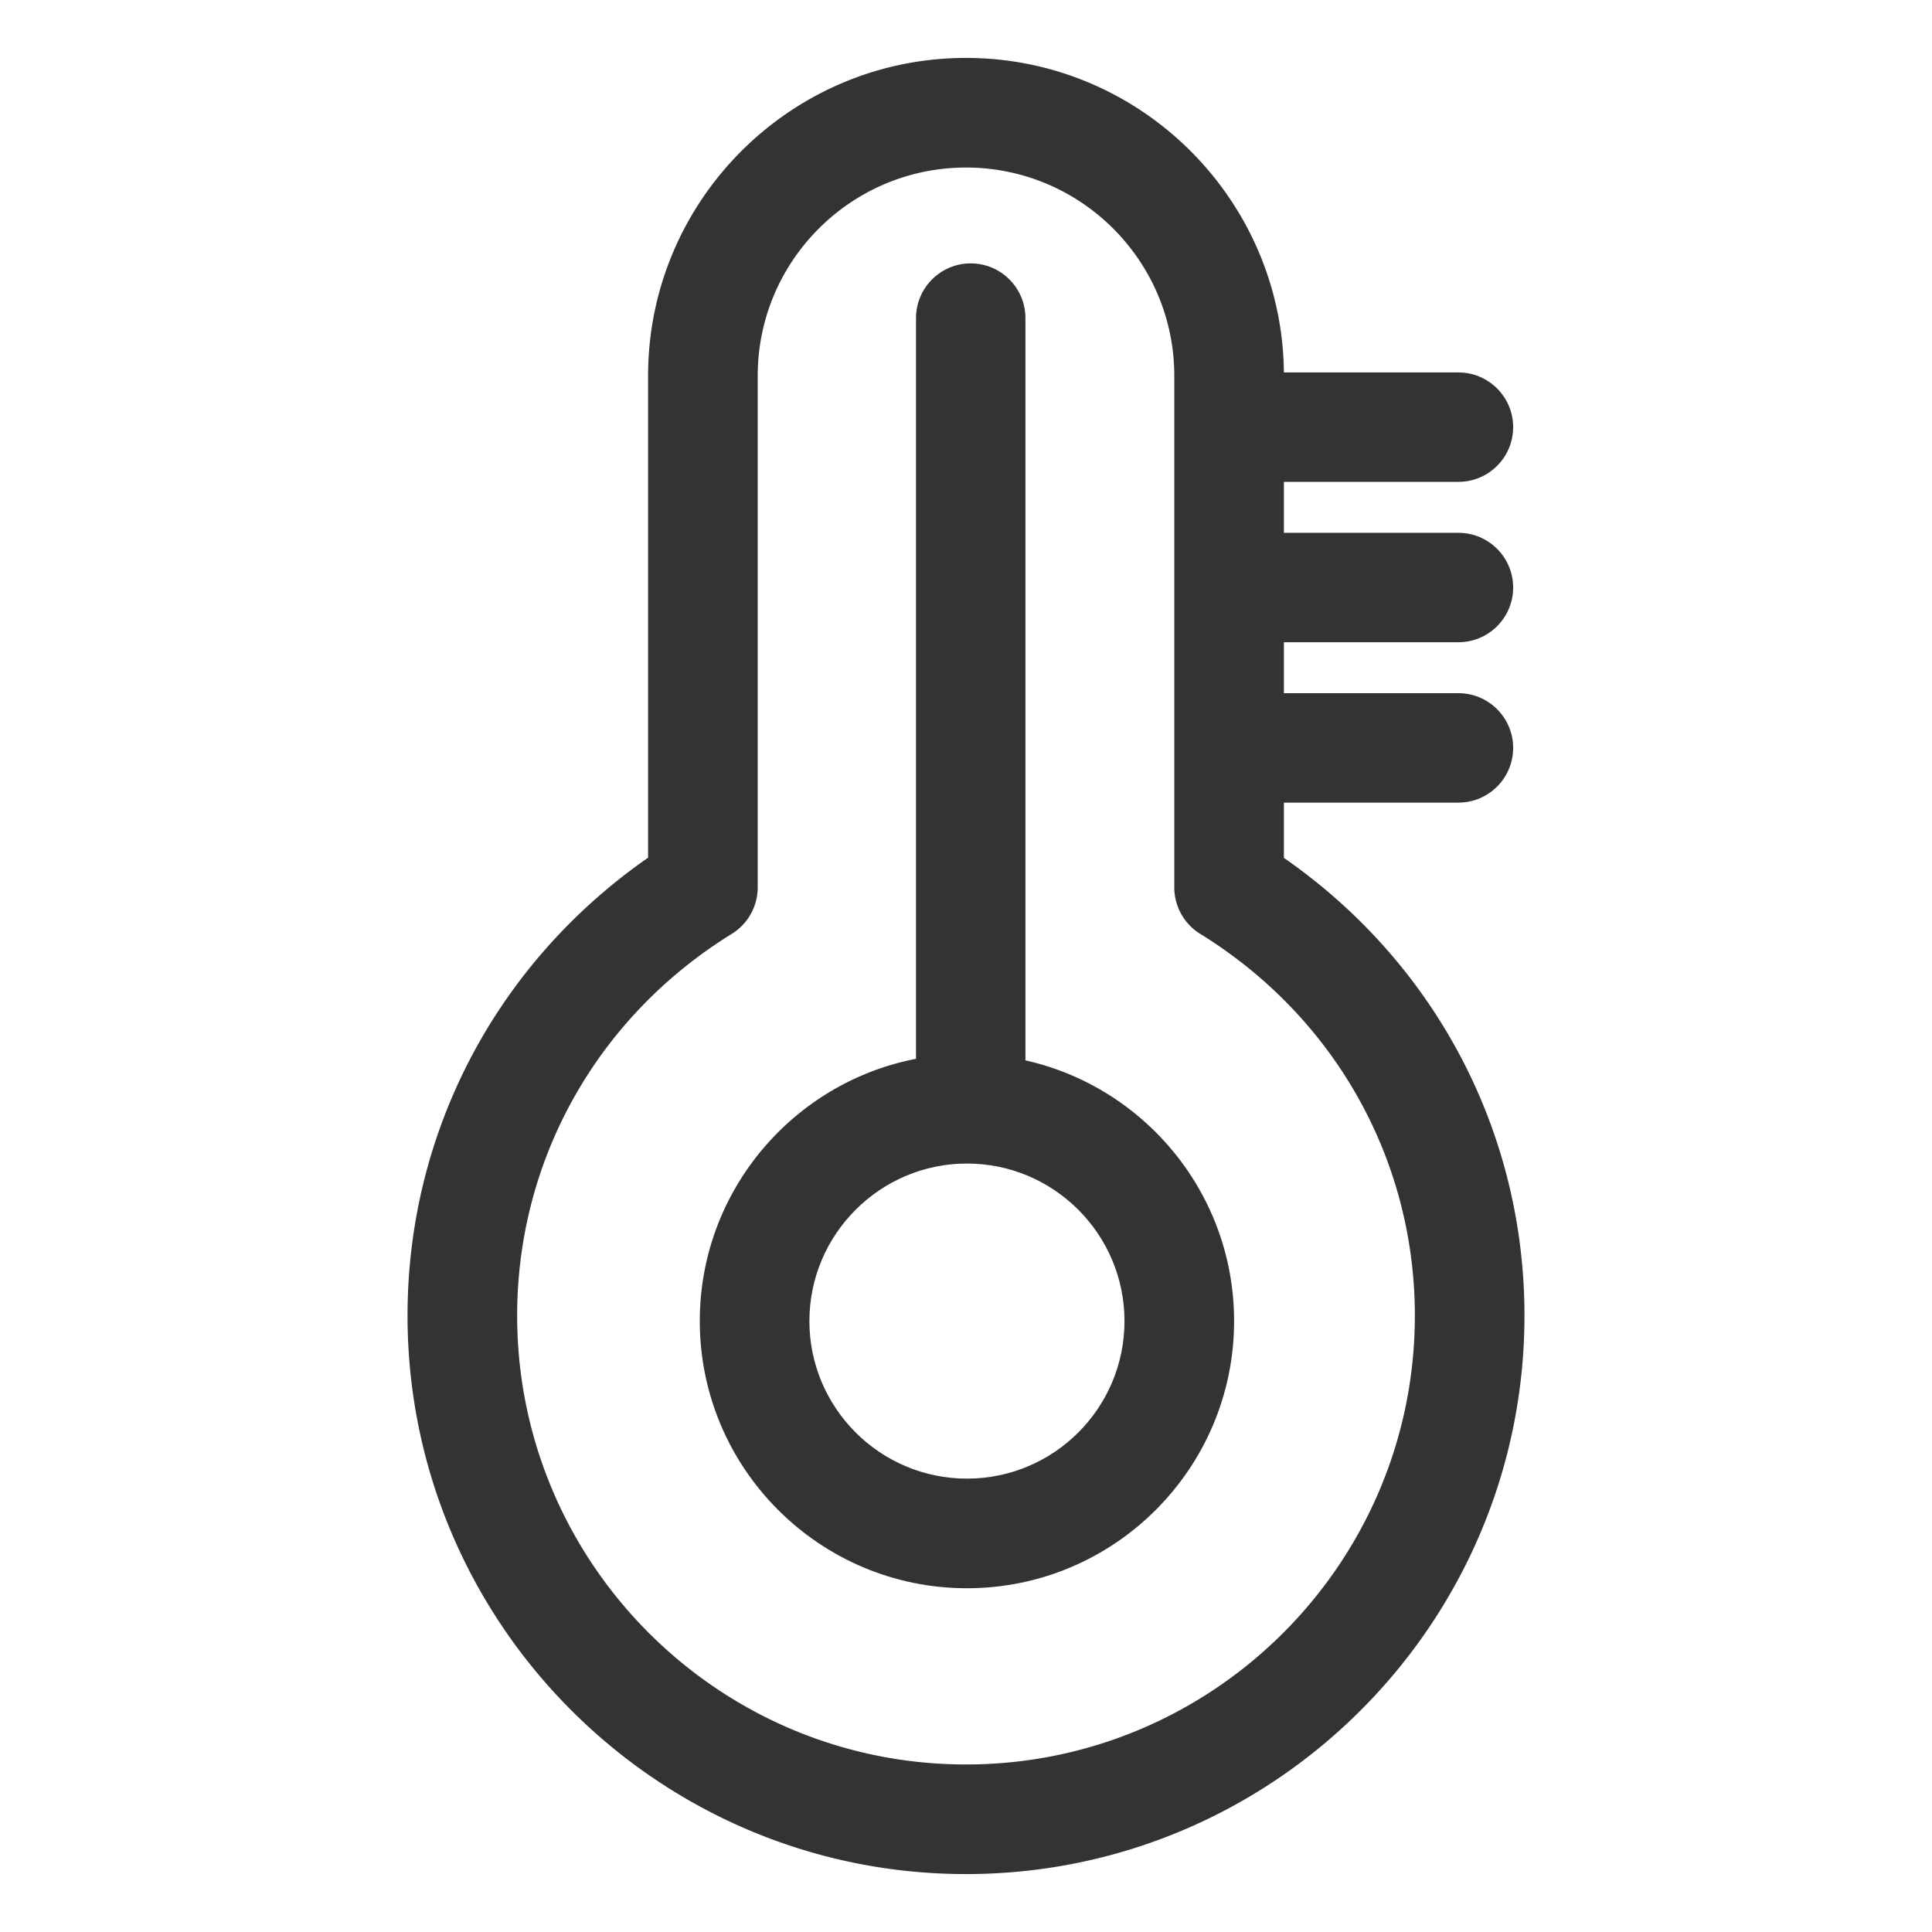
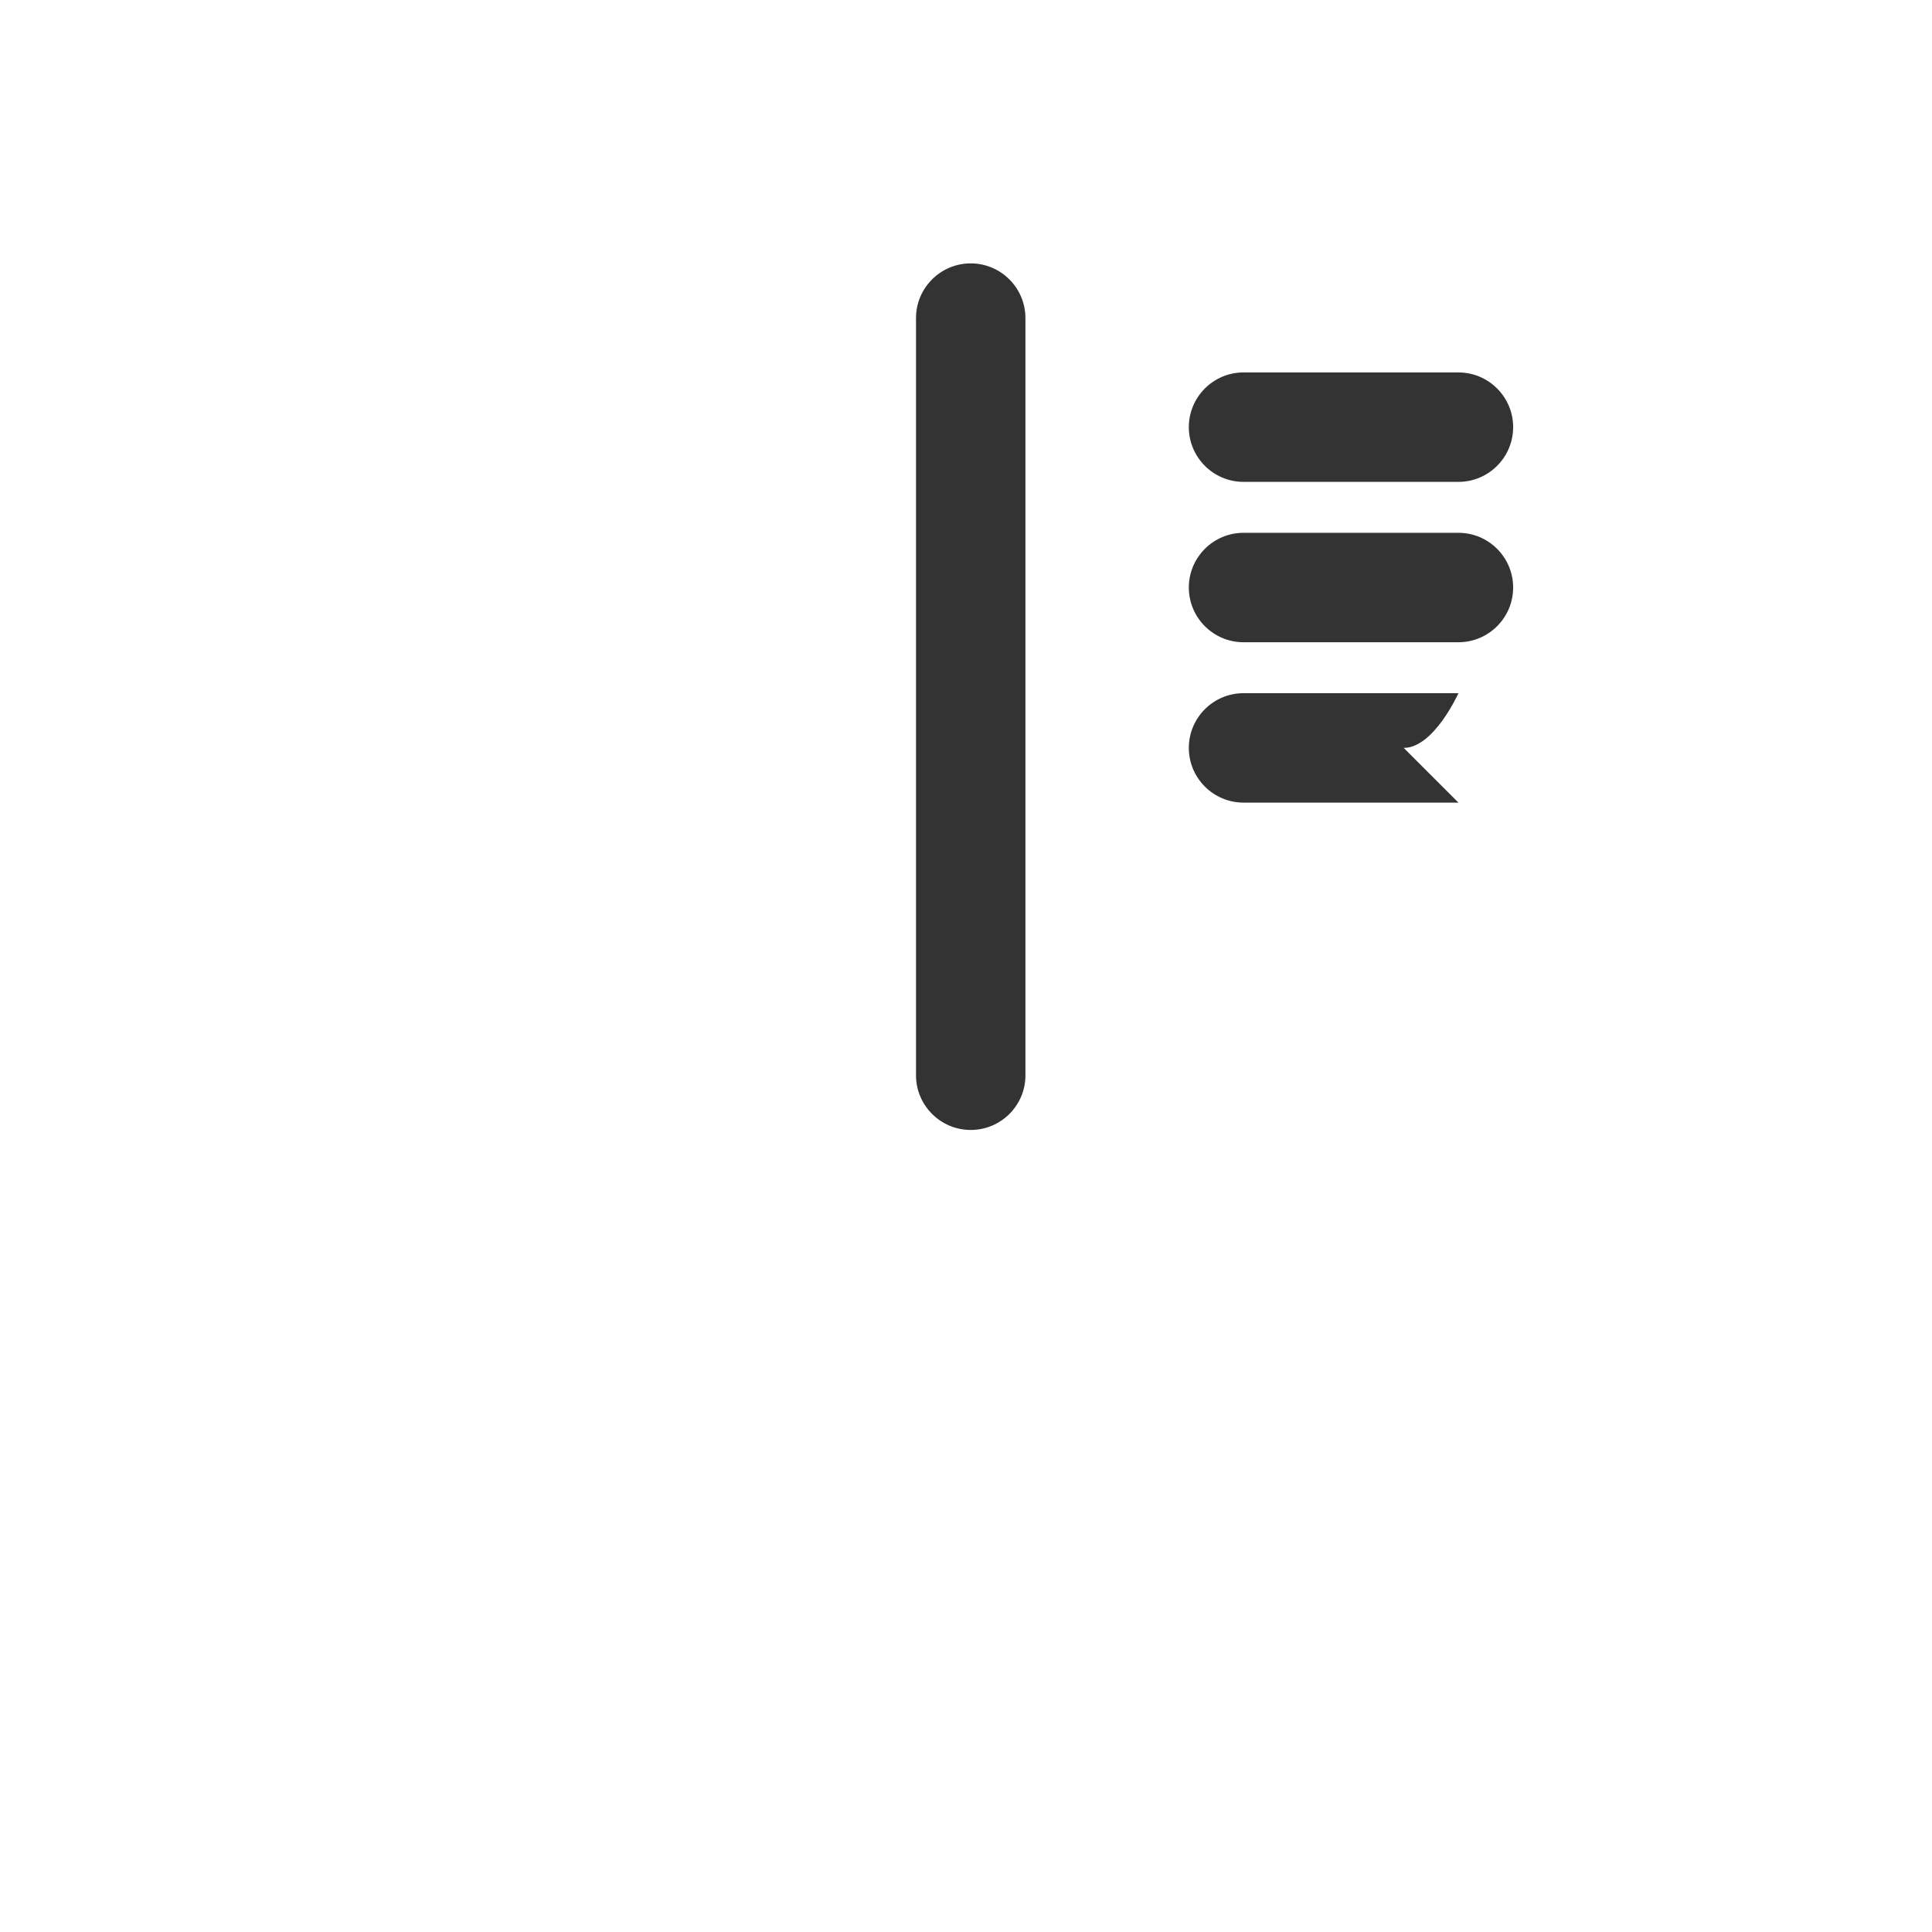
<svg xmlns="http://www.w3.org/2000/svg" t="1745750023092" class="icon" viewBox="0 0 1024 1024" version="1.1" p-id="12345" width="200" height="200">
-   <path d="M512 993.3c-163.2 0-296-132.8-296-296 0-97.5 47.4-187 127.5-242.7V199.2c0-92.9 75.6-168.5 168.5-168.5s168.5 75.6 168.5 168.5v255.5C760.6 510.3 808 599.8 808 697.3c0 163.2-132.8 296-296 296z m0-904.5c-60.9 0-110.4 49.5-110.4 110.4v271.1c0 10.1-5.2 19.4-13.8 24.7-71.2 44-113.7 119.6-113.7 202.3 0 131.2 106.7 237.9 237.9 237.9s237.9-106.7 237.9-237.9c0-82.7-42.5-158.3-113.7-202.3a28.94 28.94 0 0 1-13.8-24.7V199.2c0-60.9-49.5-110.4-110.4-110.4z" fill="#333333" p-id="12346" />
-   <path d="M773 255.4H659.1c-16 0-29-13-29-29s13-29 29-29H773c16 0 29 13 29 29s-13 29-29 29zM514.5 598.9c-16 0-29-13-29-29V168.6c0-16 13-29 29-29s29 13 29 29v401.2c0.1 16-12.9 29.1-29 29.1zM773 340.4H659.1c-16 0-29-13-29-29s13-29 29-29H773c16 0 29 13 29 29s-13 29-29 29zM773 425.4H659.1c-16 0-29-13-29-29s13-29 29-29H773c16 0 29 13 29 29s-13 29-29 29z" fill="#333333" p-id="12347" />
-   <path d="M512.5 841.8c-78.1 0-141.6-63.5-141.6-141.6s63.5-141.6 141.6-141.6 141.6 63.5 141.6 141.6-63.5 141.6-141.6 141.6z m0-225.1c-46 0-83.5 37.5-83.5 83.5s37.4 83.5 83.5 83.5 83.5-37.4 83.5-83.5-37.5-83.5-83.5-83.5z" fill="#333333" p-id="12348" />
+   <path d="M773 255.4H659.1c-16 0-29-13-29-29s13-29 29-29H773c16 0 29 13 29 29s-13 29-29 29zM514.5 598.9c-16 0-29-13-29-29V168.6c0-16 13-29 29-29s29 13 29 29v401.2c0.1 16-12.9 29.1-29 29.1zM773 340.4H659.1c-16 0-29-13-29-29s13-29 29-29H773c16 0 29 13 29 29s-13 29-29 29zM773 425.4H659.1c-16 0-29-13-29-29s13-29 29-29H773s-13 29-29 29z" fill="#333333" p-id="12347" />
</svg>